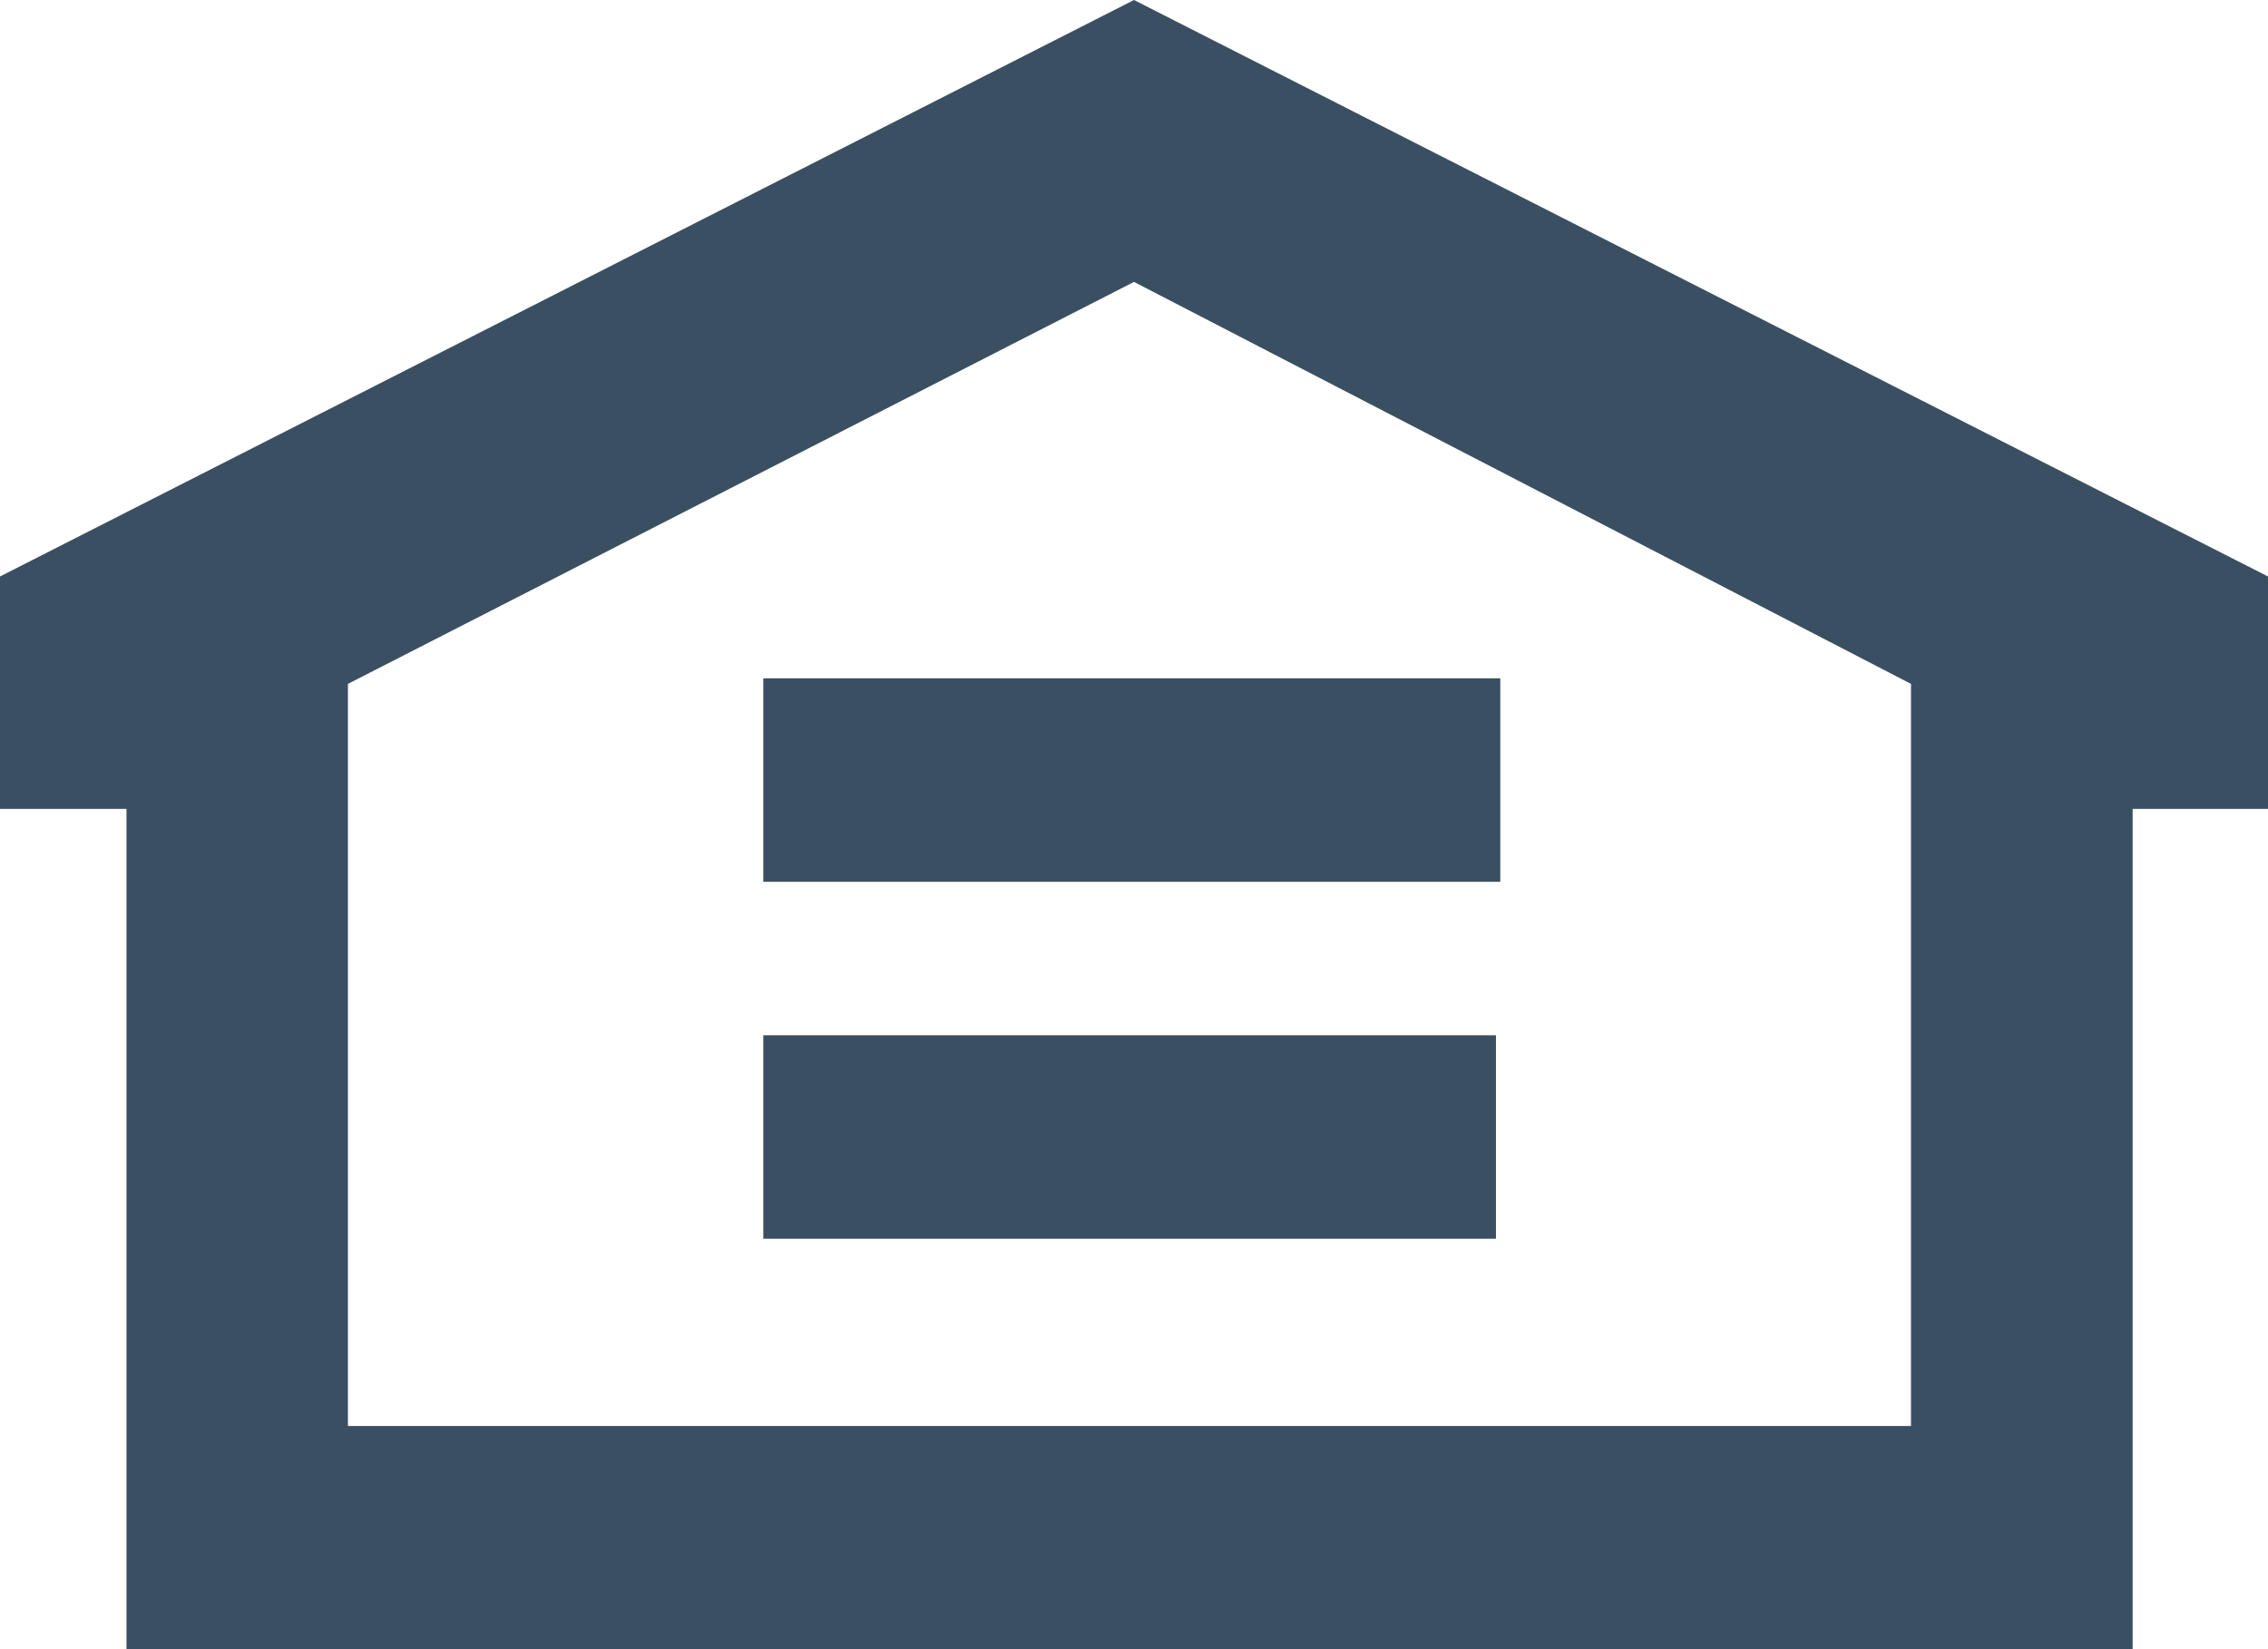
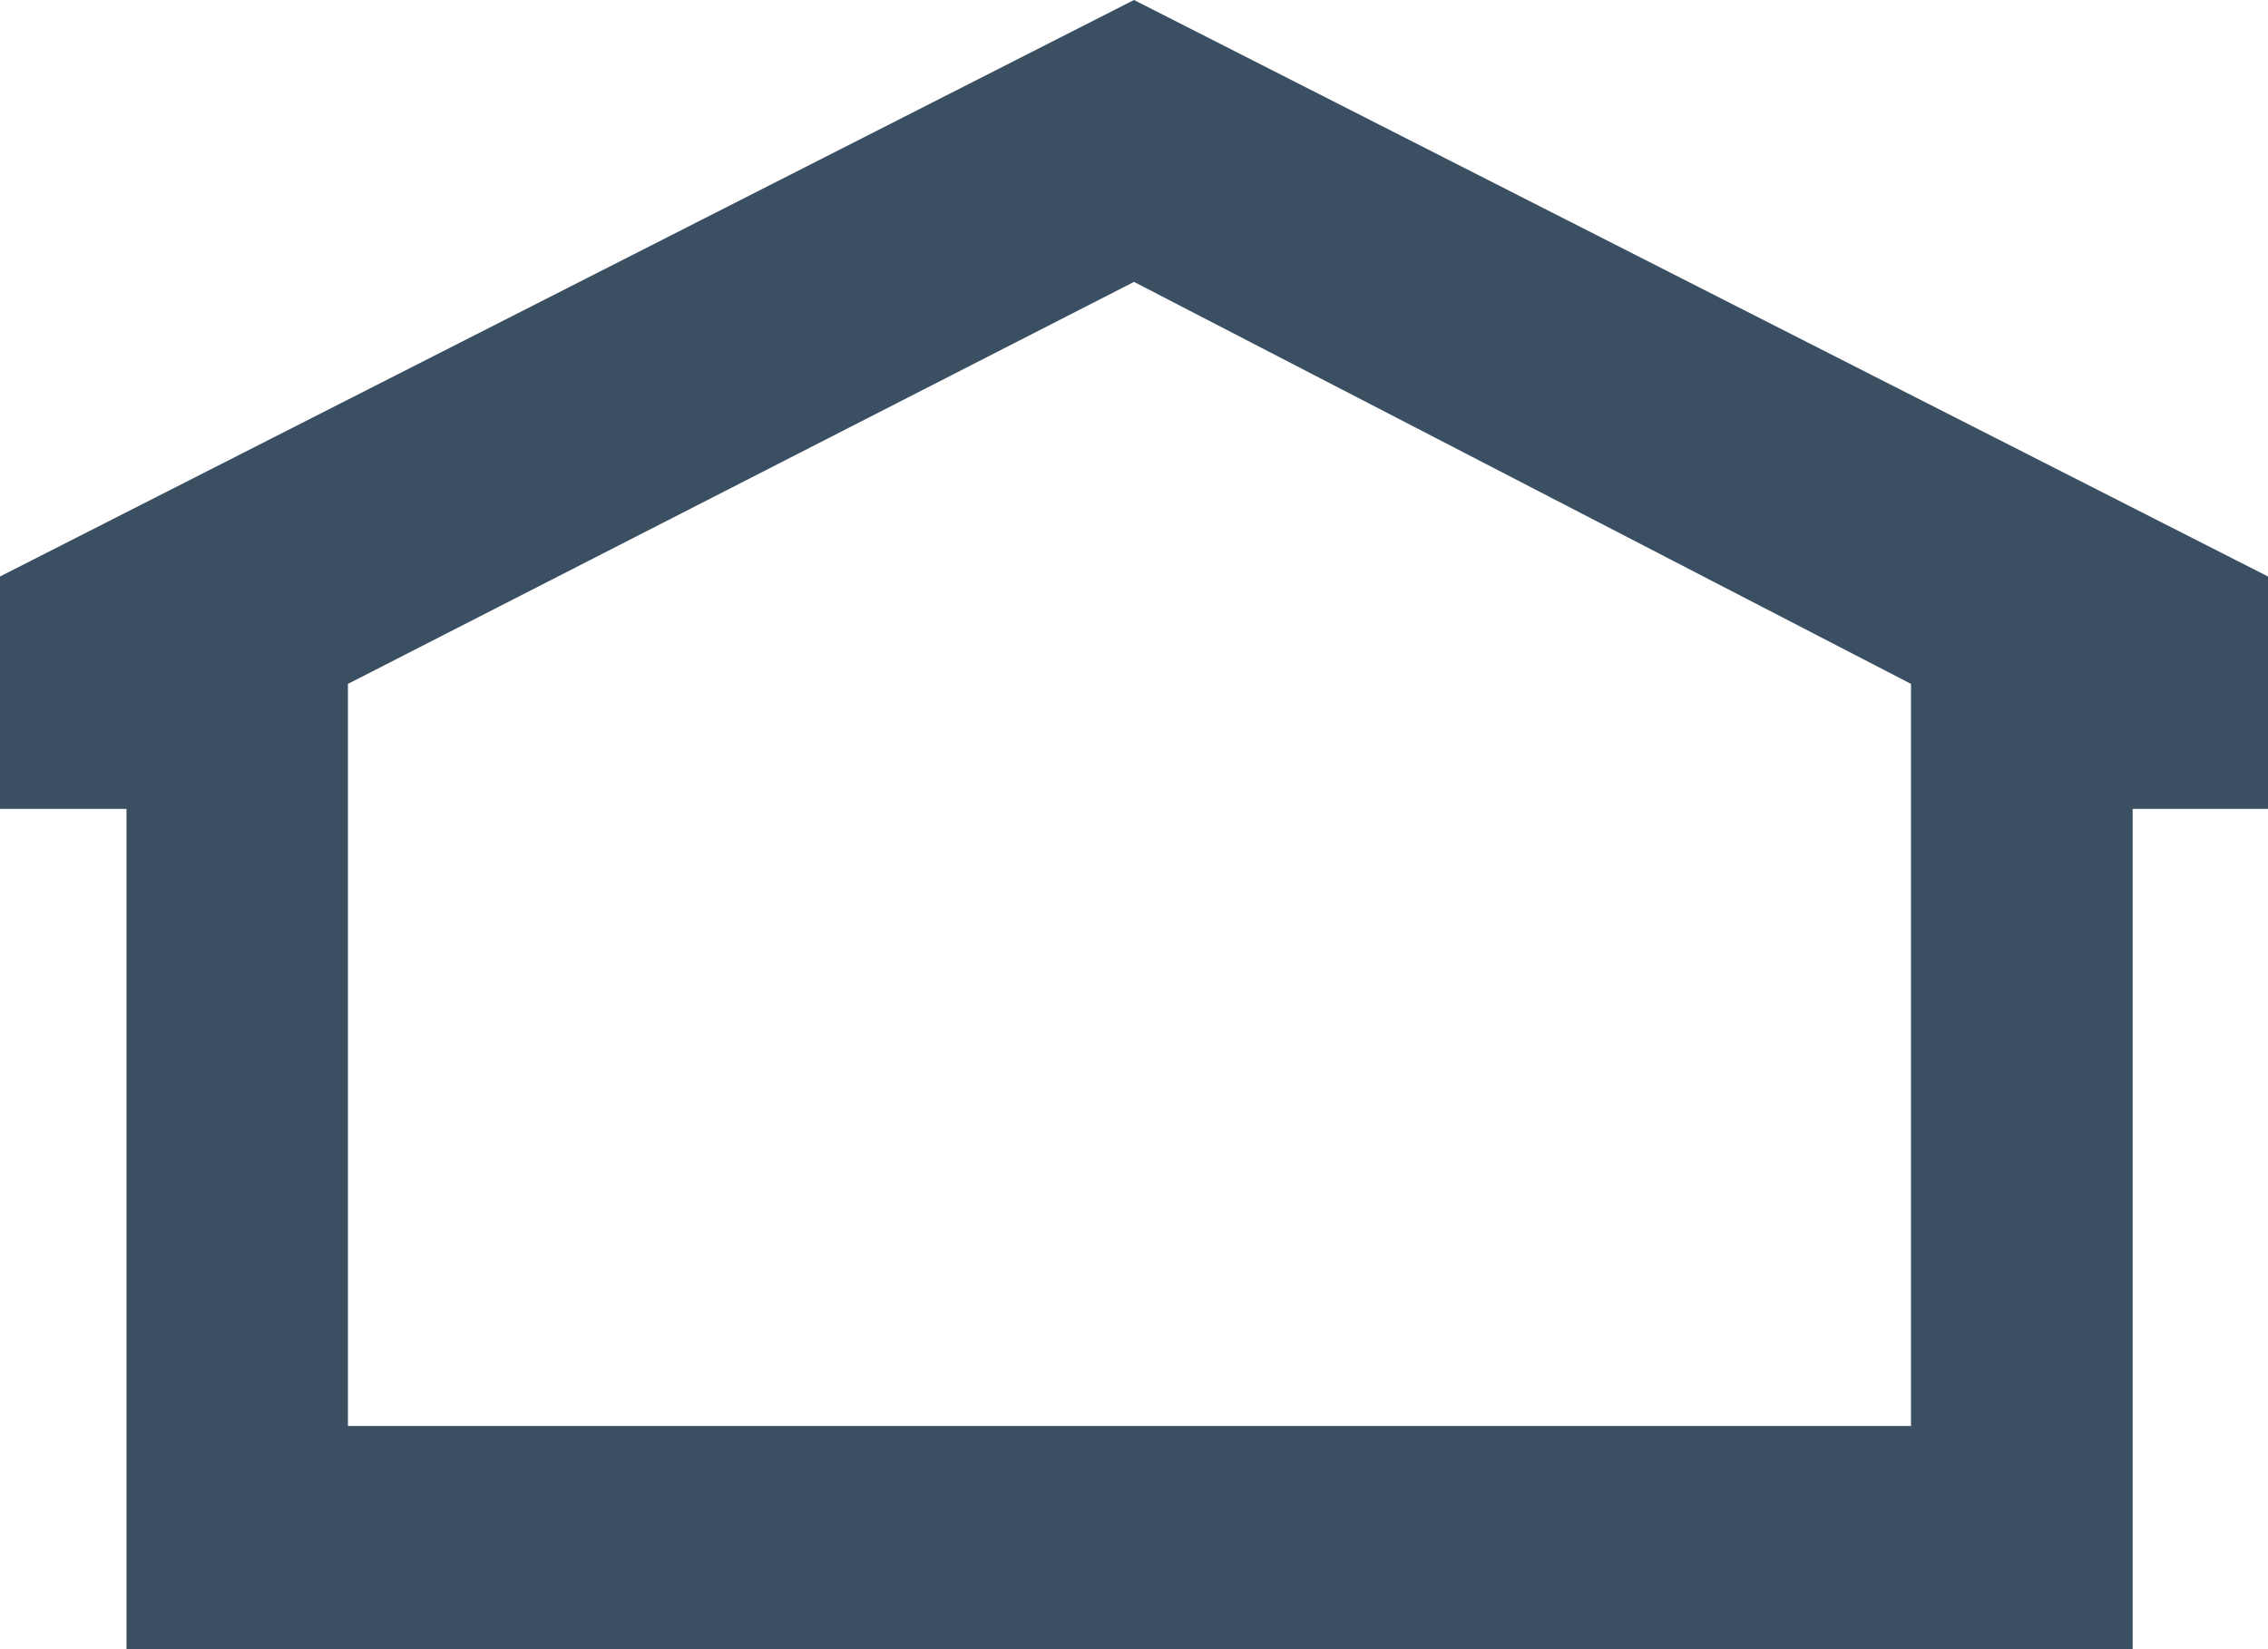
<svg xmlns="http://www.w3.org/2000/svg" width="22" height="16" viewBox="0 0 22 16">
  <g transform="translate(0 9.923)" style="isolation:isolate">
    <g transform="translate(0 -9.923)">
      <path d="M4.25,0l-11,5.593V7.848h1.227V16H13.937V7.848H15.25V5.593ZM-3.375,6.635l7.625-3.9,7.537,3.9v7.2H-3.375Z" transform="translate(6.75)" fill="#3a4f62" />
    </g>
-     <path d="M4.545-1.71h7.107V-3.684H4.545Z" transform="translate(2.859 3.805)" fill="#3a4f62" />
-     <path d="M4.545-3.861h7.149V-5.835H4.545Z" transform="translate(2.859 2.493)" fill="#3a4f62" />
  </g>
</svg>